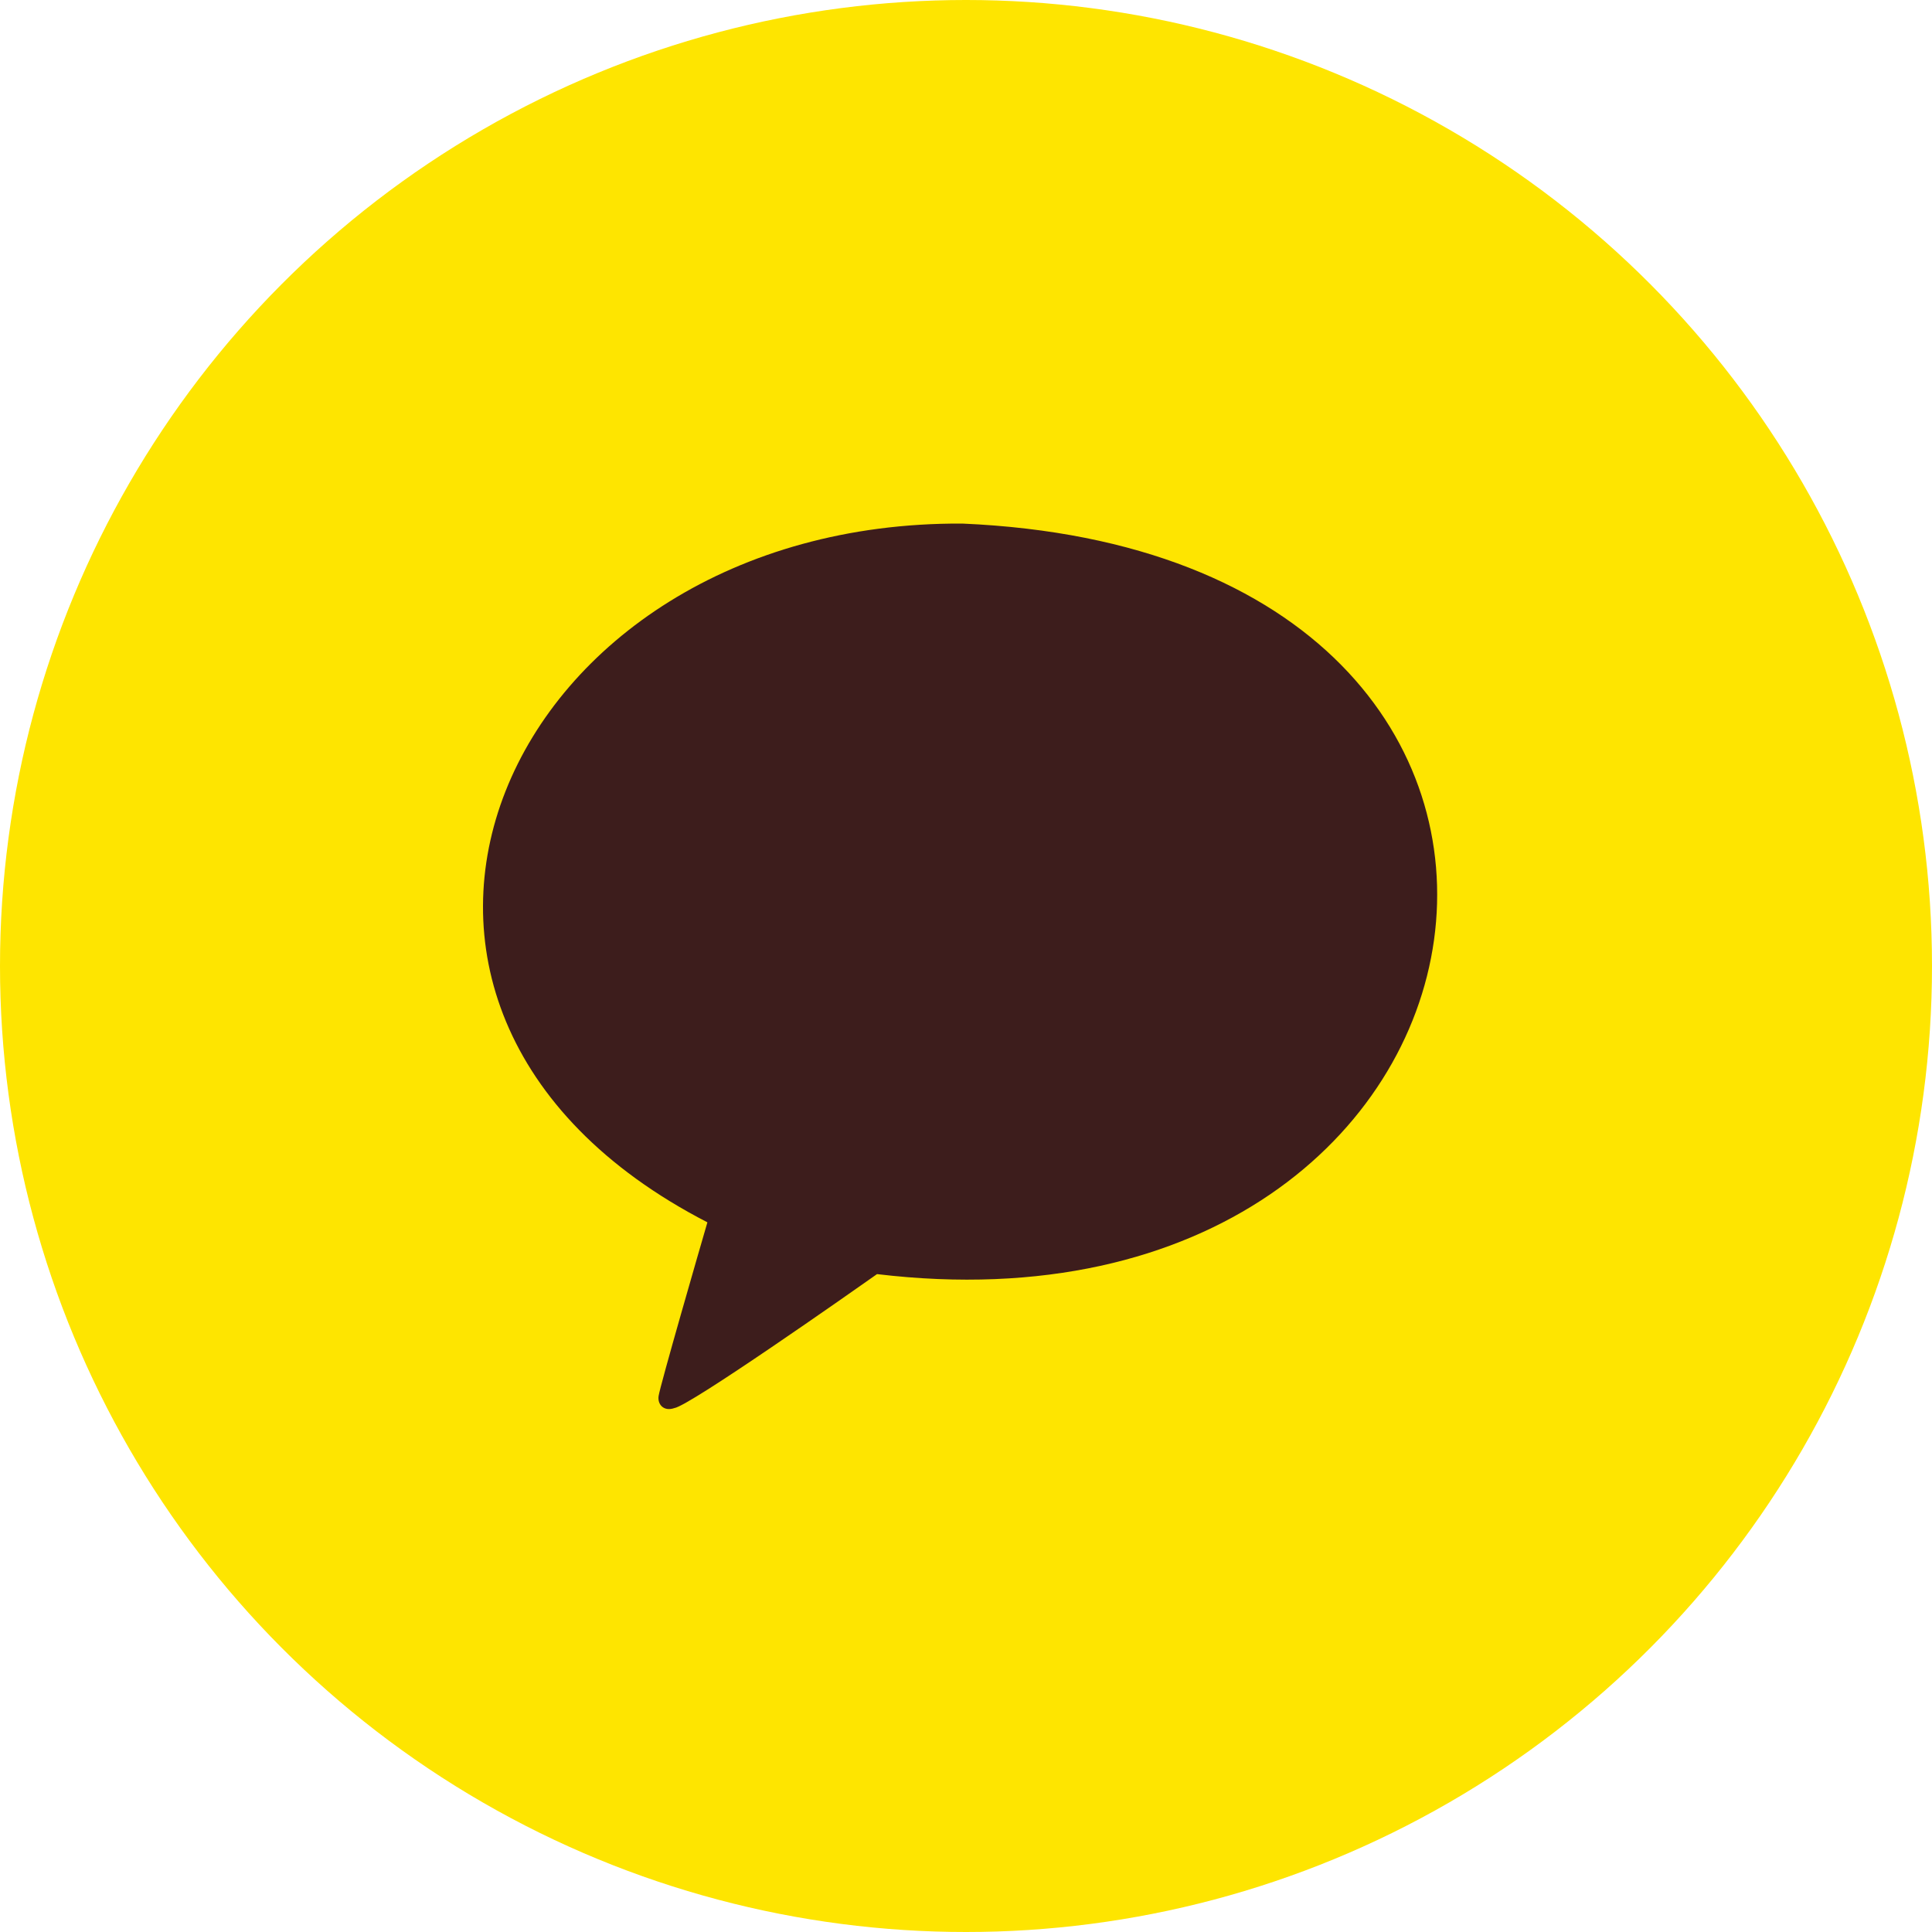
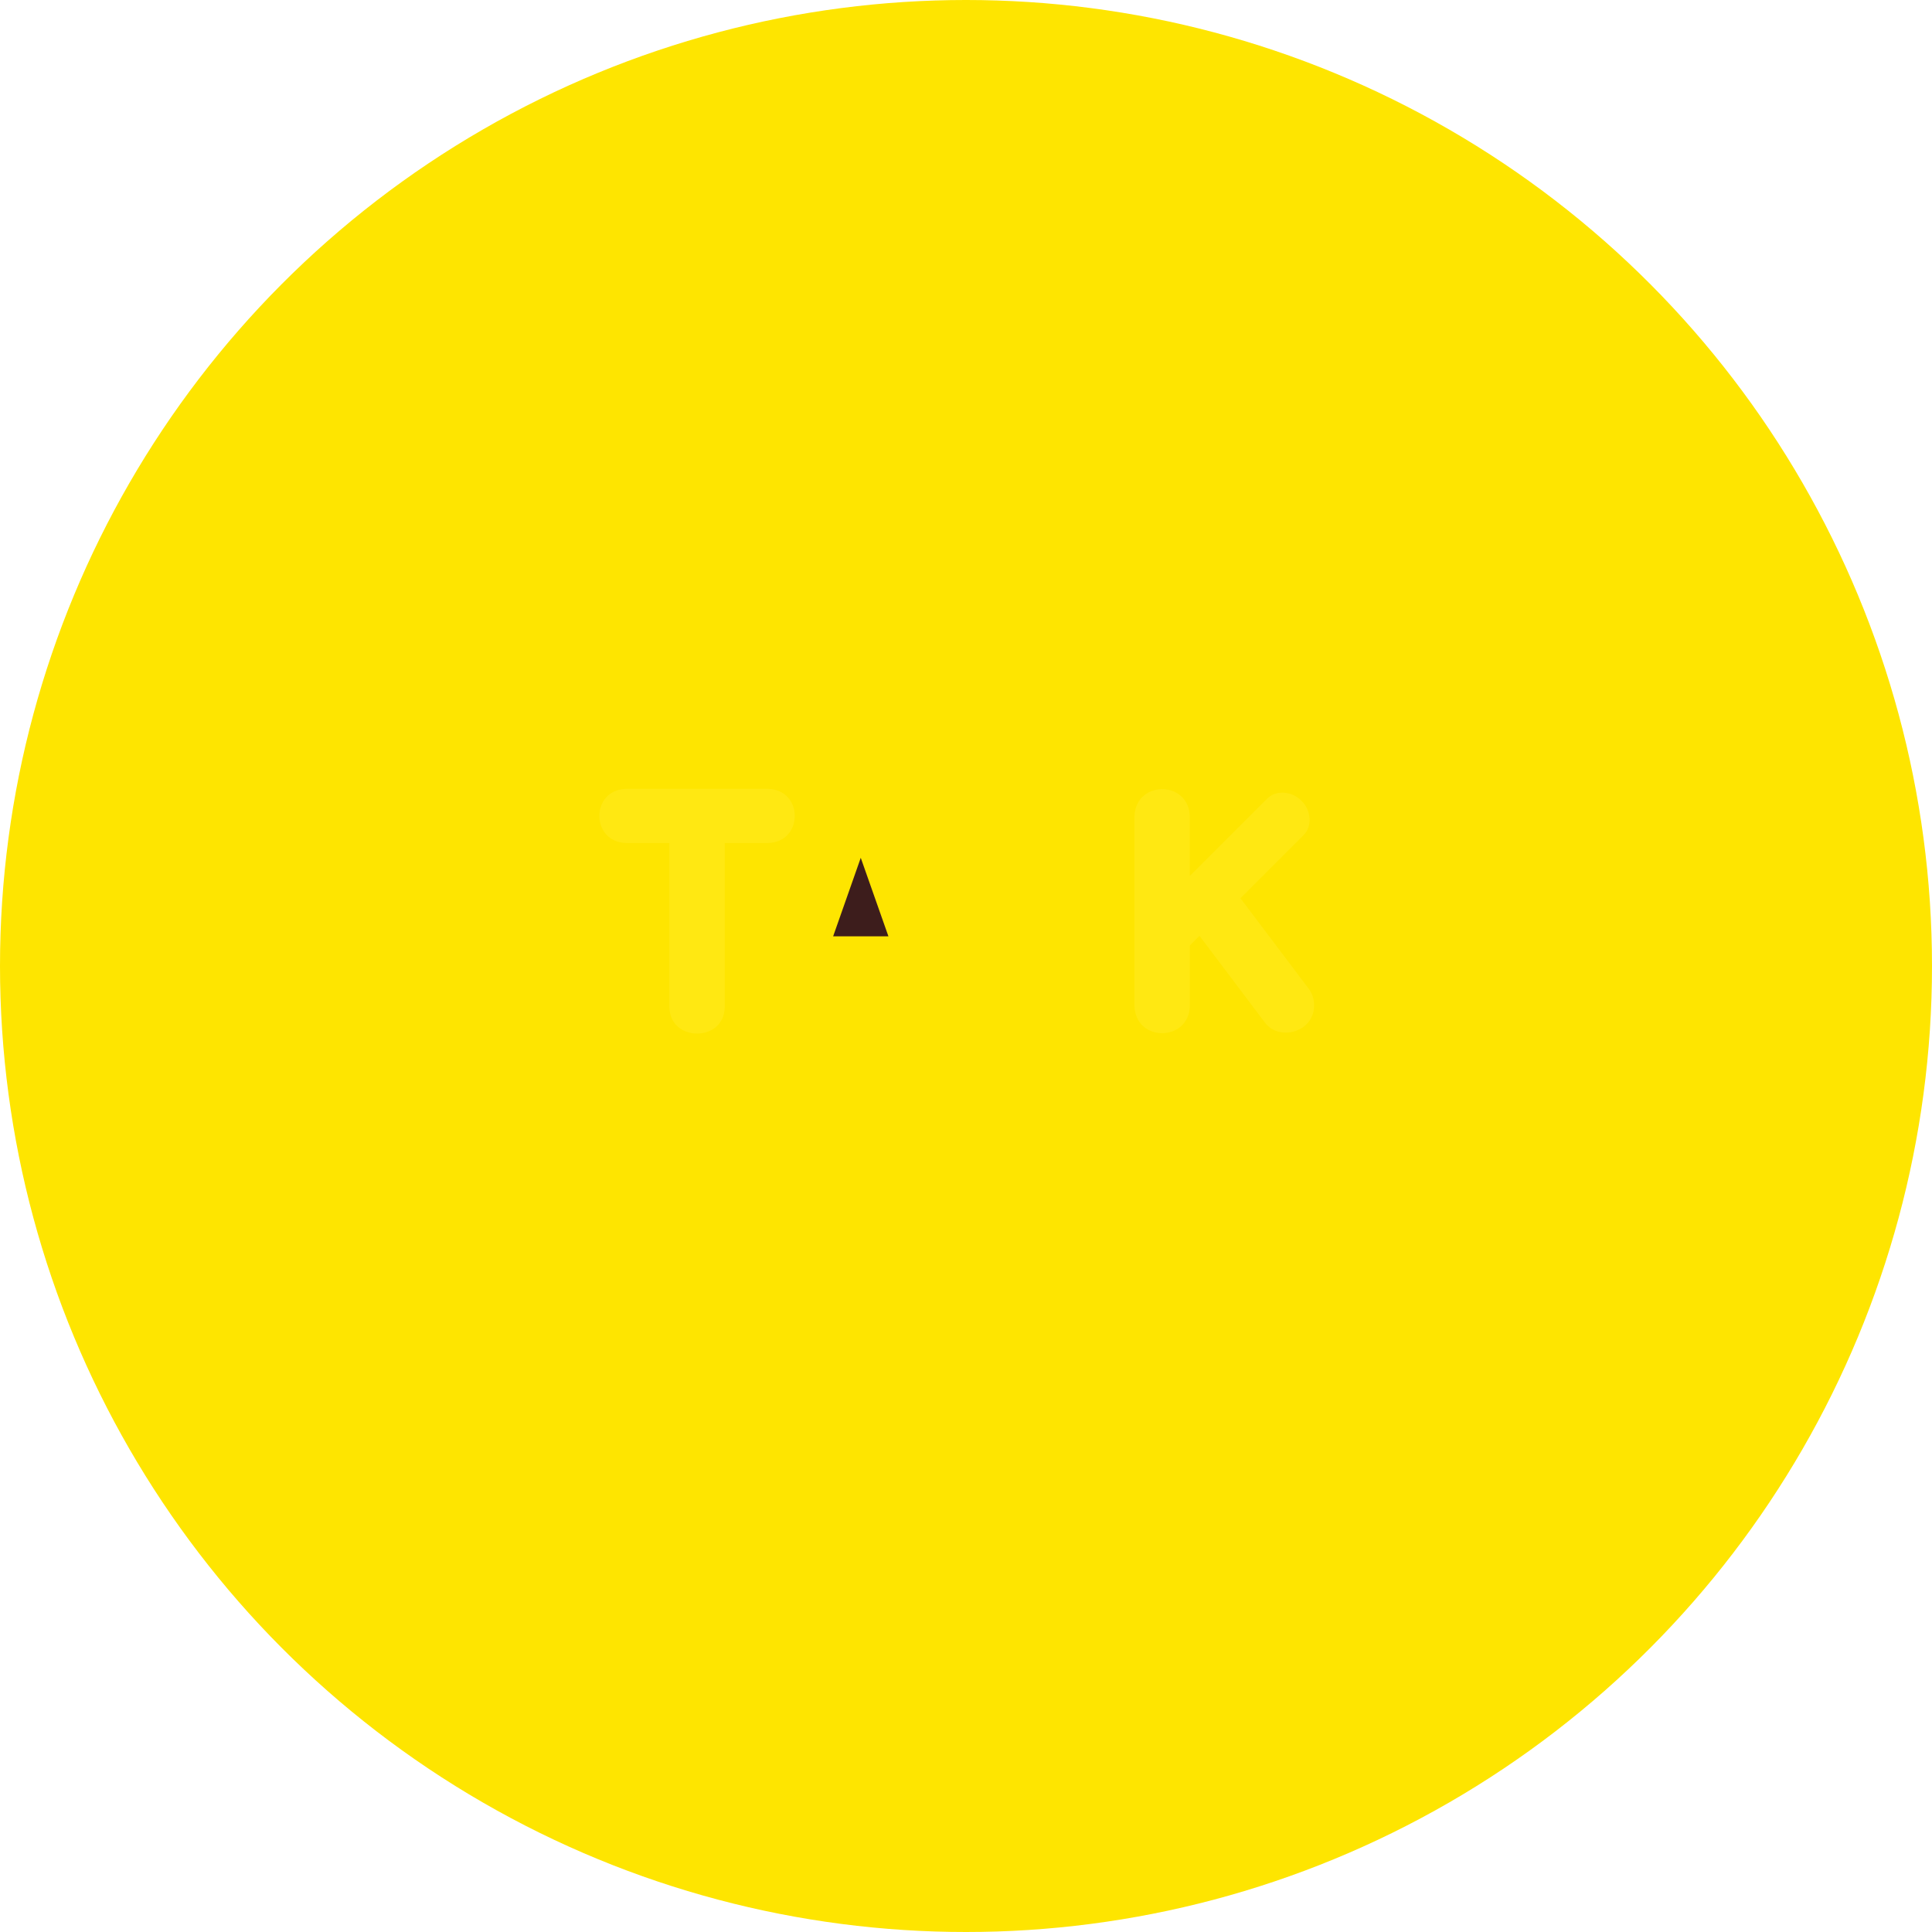
<svg xmlns="http://www.w3.org/2000/svg" width="40" height="40" viewBox="0 0 40 40" fill="none">
  <circle cx="20" cy="20" r="20" fill="#FEE500" />
-   <path d="M19.923 10.84C10.402 10.79 5.987 20.841 14.646 25.307C14.493 25.831 13.668 28.682 13.635 28.906C13.611 29.081 13.745 29.228 13.961 29.153C14.274 29.109 17.585 26.783 18.158 26.379C31.888 28.023 34.591 11.471 19.923 10.84Z" fill="#3D1D1C" />
  <path d="M15.005 20.858C14.987 21.578 13.879 21.581 13.859 20.858V17.454H12.965C12.225 17.435 12.223 16.351 12.965 16.332H15.899C16.64 16.352 16.641 17.434 15.899 17.454H15.005V20.858Z" fill="#FFE812" />
-   <path d="M19.823 21.319C19.565 21.455 19.068 21.422 18.982 21.145L18.698 20.402H16.95L16.666 21.146C16.58 21.422 16.083 21.455 15.826 21.319C15.668 21.247 15.516 21.046 15.69 20.506L17.061 16.898C17.341 16.158 18.306 16.155 18.588 16.898L19.958 20.505C20.132 21.046 19.98 21.247 19.823 21.319Z" fill="#FFE812" />
-   <path d="M22.717 21.322H20.878C20.576 21.322 20.329 21.086 20.329 20.796V16.904C20.349 16.15 21.479 16.148 21.499 16.904V20.271H22.717C23.44 20.289 23.442 21.303 22.717 21.322Z" fill="#FFE812" />
  <path d="M27.202 20.89C27.151 21.381 26.461 21.562 26.177 21.156L24.834 19.375L24.635 19.574V20.825C24.616 21.579 23.508 21.581 23.488 20.825V16.905C23.508 16.15 24.614 16.148 24.634 16.905V18.136L26.233 16.537C26.425 16.343 26.758 16.385 26.945 16.579C27.14 16.764 27.182 17.101 26.988 17.291L25.682 18.597L27.092 20.466C27.184 20.587 27.223 20.74 27.202 20.89Z" fill="#FFE812" />
  <path d="M17.249 19.386H18.394L17.821 17.76L17.249 19.386Z" fill="#3D1D1C" />
-   <ellipse cx="20.206" cy="18.075" rx="8.231" ry="5.927" fill="#3D1D1C" />
</svg>